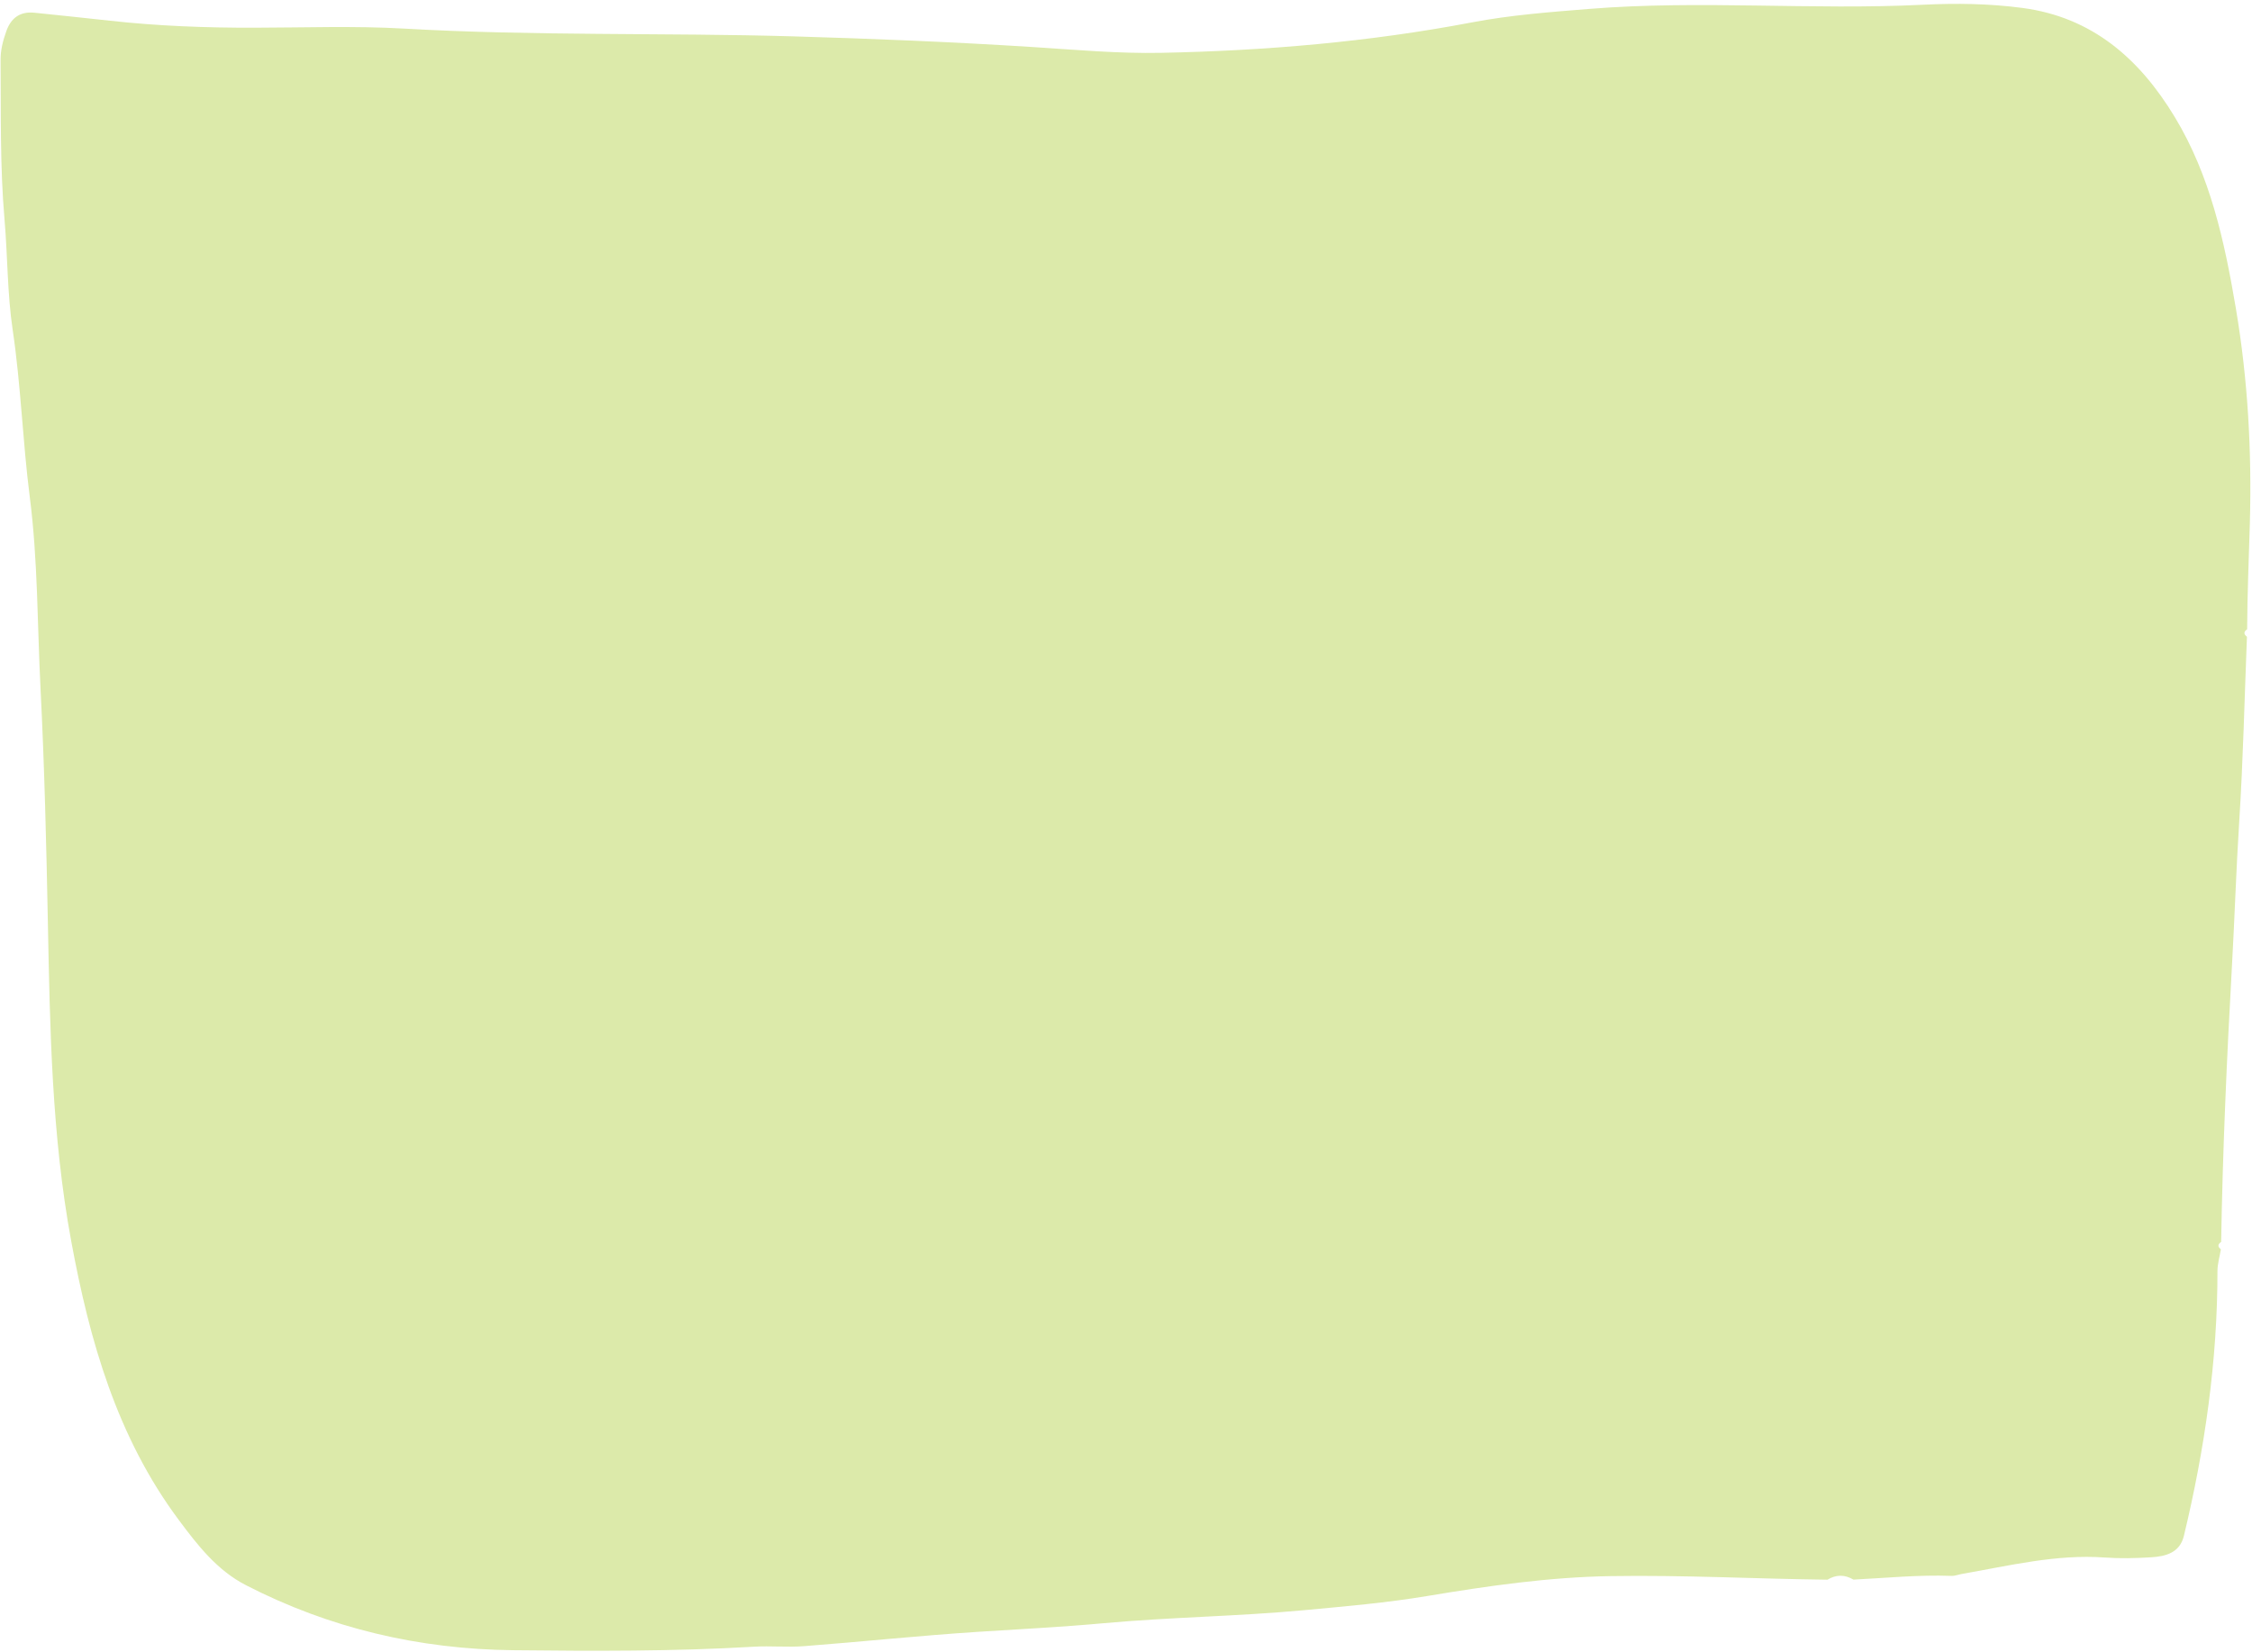
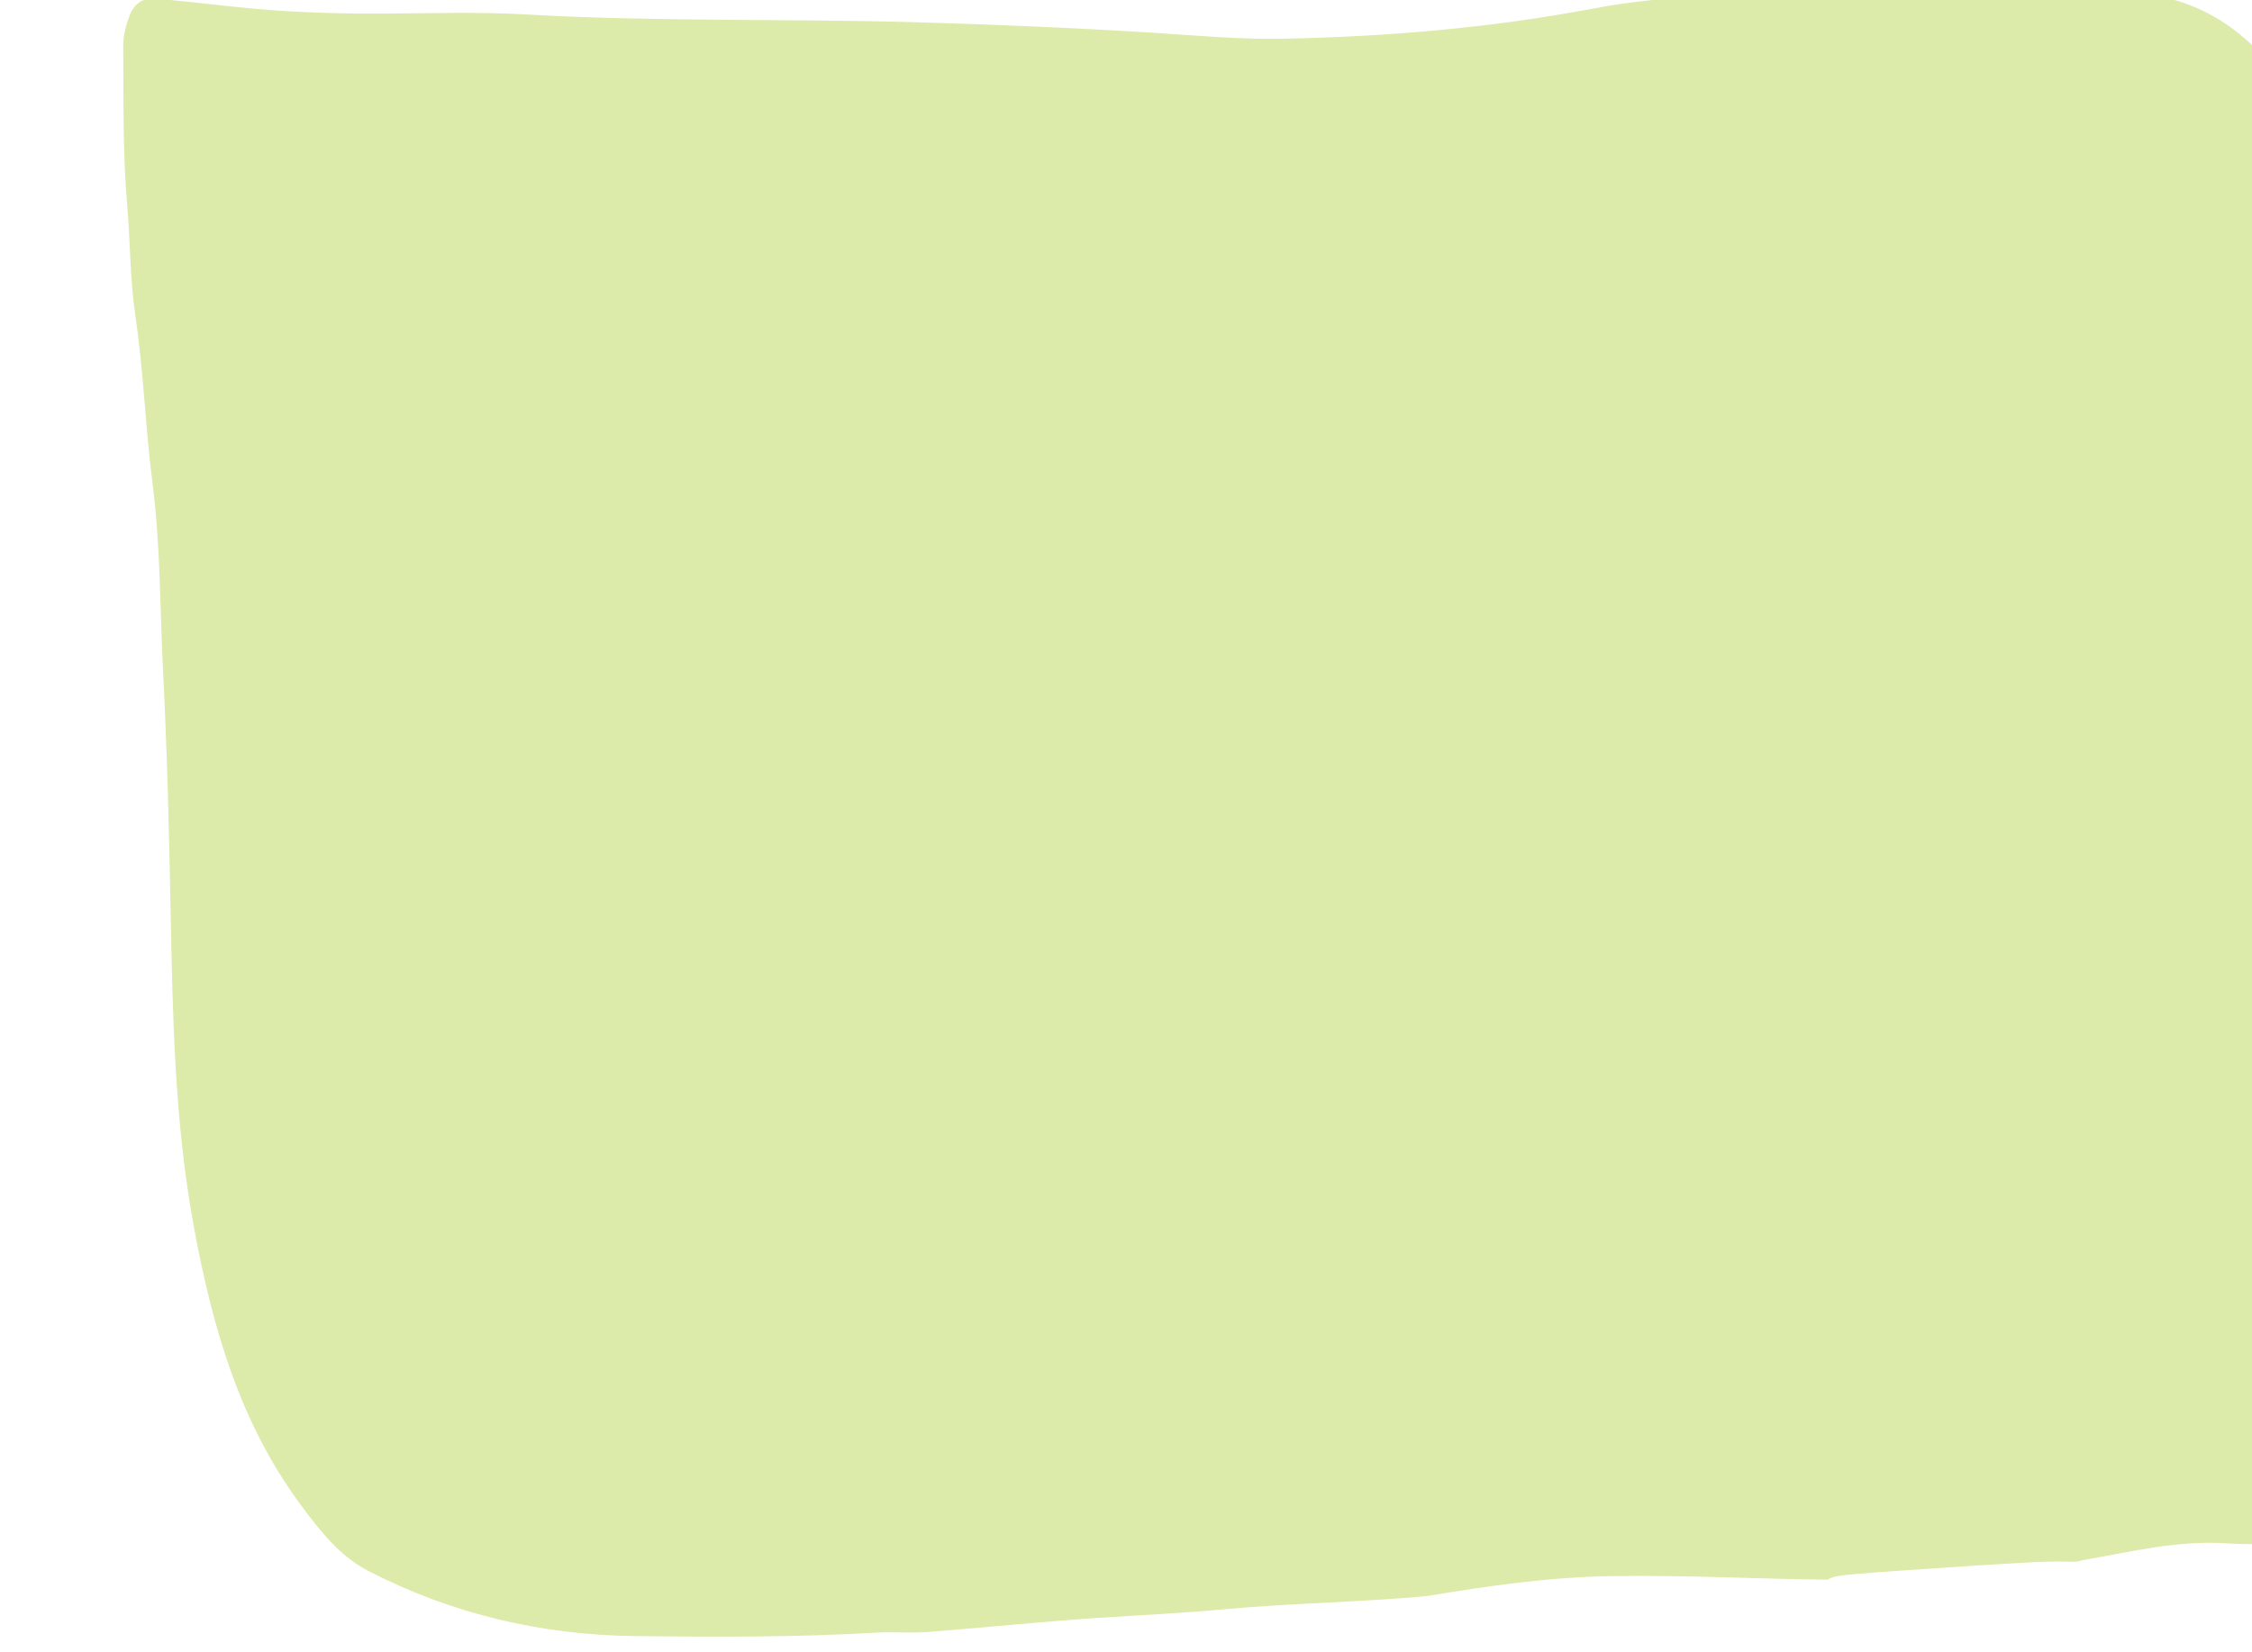
<svg xmlns="http://www.w3.org/2000/svg" fill="#000000" height="457.6" id="Text" preserveAspectRatio="xMidYMid meet" version="1.1" viewBox="188.2 270.8 623.9 457.6" width="623.9" x="0" xml:space="preserve" y="0" zoomAndPan="magnify">
  <g id="change1_1">
-     <path d="M694.49,708.46c-20.03-0.24-40.04-1.32-60.09-0.99c-17.13,0.28-33.98,2.71-50.83,5.52 c-11.26,1.88-22.62,2.85-33.99,3.91c-18.52,1.73-37.12,1.93-55.65,3.62c-11.67,1.07-23.45,1.65-35.17,2.41 c-15.96,1.04-31.89,2.73-47.84,3.95c-4.6,0.35-9.26-0.13-13.87,0.15c-22.24,1.31-44.5,1.22-66.77,0.97 c-26.04-0.3-50.76-6.08-73.95-18.02c-7.99-4.11-13.37-11.04-18.61-18.08c-17.13-23-24.71-49.65-29.8-77.3 c-5.39-29.23-5.88-58.76-6.46-88.37c-0.42-21.54-0.94-43.12-2.03-64.63c-0.9-17.7-0.72-35.51-2.98-53.11 c-1.98-15.41-2.45-30.94-4.74-46.32c-1.5-10.08-1.38-20.4-2.26-30.59c-1.27-14.7-0.97-29.42-1.09-44.14 c-0.02-2.82,0.67-5.39,1.58-7.97c1.31-3.72,3.84-5.56,7.84-5.14c6.96,0.72,13.92,1.44,20.88,2.21c13.28,1.47,26.59,1.97,39.94,1.94 c13.88-0.02,27.8-0.55,41.64,0.25c35.93,2.06,71.9,1.11,107.83,2.15c22.01,0.64,44.05,1.55,66.03,2.94 c11.93,0.76,23.89,1.86,35.79,1.62c28.87-0.58,57.62-3.02,86.07-8.43c10.71-2.04,21.63-2.86,32.53-3.74 c30.8-2.48,61.64,0.38,92.42-1.15c9.26-0.46,18.4-0.33,27.55,0.88c19.44,2.57,32.5,14.12,42.24,30.22 c9.85,16.28,13.79,34.49,16.91,52.91c3.35,19.78,4.46,39.76,3.89,59.78c-0.28,9.74-0.7,19.49-0.75,29.24 c-0.97,0.66-1,1.35-0.05,2.06c-0.68,17.06-1.05,34.14-2.14,51.18c-0.86,13.43-1.27,26.86-2.03,40.29 c-1.42,25.39-2.55,50.78-2.98,76.2c-0.97,0.66-1.01,1.34-0.07,2.06c-0.33,2-0.95,4.01-0.95,6.01c0.01,24.86-3.5,49.26-9.3,73.37 c-1.13,4.7-5.05,5.69-9.09,5.94c-4.26,0.26-8.57,0.37-12.82,0.06c-13.48-0.96-26.44,2.26-39.53,4.54c-1,0.17-2,0.59-2.99,0.55 c-9.07-0.34-18.09,0.59-27.12,1.03C699.29,707.02,696.89,707,694.49,708.46z" fill="#dceaaa" />
+     <path d="M694.49,708.46c-20.03-0.24-40.04-1.32-60.09-0.99c-17.13,0.28-33.98,2.71-50.83,5.52 c-18.52,1.73-37.12,1.93-55.65,3.62c-11.67,1.07-23.45,1.65-35.17,2.41 c-15.96,1.04-31.89,2.73-47.84,3.95c-4.6,0.35-9.26-0.13-13.87,0.15c-22.24,1.31-44.5,1.22-66.77,0.97 c-26.04-0.3-50.76-6.08-73.95-18.02c-7.99-4.11-13.37-11.04-18.61-18.08c-17.13-23-24.71-49.65-29.8-77.3 c-5.39-29.23-5.88-58.76-6.46-88.37c-0.42-21.54-0.94-43.12-2.03-64.63c-0.9-17.7-0.72-35.51-2.98-53.11 c-1.98-15.41-2.45-30.94-4.74-46.32c-1.5-10.08-1.38-20.4-2.26-30.59c-1.27-14.7-0.97-29.42-1.09-44.14 c-0.02-2.82,0.67-5.39,1.58-7.97c1.31-3.72,3.84-5.56,7.84-5.14c6.96,0.72,13.92,1.44,20.88,2.21c13.28,1.47,26.59,1.97,39.94,1.94 c13.88-0.02,27.8-0.55,41.64,0.25c35.93,2.06,71.9,1.11,107.83,2.15c22.01,0.64,44.05,1.55,66.03,2.94 c11.93,0.76,23.89,1.86,35.79,1.62c28.87-0.58,57.62-3.02,86.07-8.43c10.71-2.04,21.63-2.86,32.53-3.74 c30.8-2.48,61.64,0.38,92.42-1.15c9.26-0.46,18.4-0.33,27.55,0.88c19.44,2.57,32.5,14.12,42.24,30.22 c9.85,16.28,13.79,34.49,16.91,52.91c3.35,19.78,4.46,39.76,3.89,59.78c-0.28,9.74-0.7,19.49-0.75,29.24 c-0.97,0.66-1,1.35-0.05,2.06c-0.68,17.06-1.05,34.14-2.14,51.18c-0.86,13.43-1.27,26.86-2.03,40.29 c-1.42,25.39-2.55,50.78-2.98,76.2c-0.97,0.66-1.01,1.34-0.07,2.06c-0.33,2-0.95,4.01-0.95,6.01c0.01,24.86-3.5,49.26-9.3,73.37 c-1.13,4.7-5.05,5.69-9.09,5.94c-4.26,0.26-8.57,0.37-12.82,0.06c-13.48-0.96-26.44,2.26-39.53,4.54c-1,0.17-2,0.59-2.99,0.55 c-9.07-0.34-18.09,0.59-27.12,1.03C699.29,707.02,696.89,707,694.49,708.46z" fill="#dceaaa" />
  </g>
</svg>